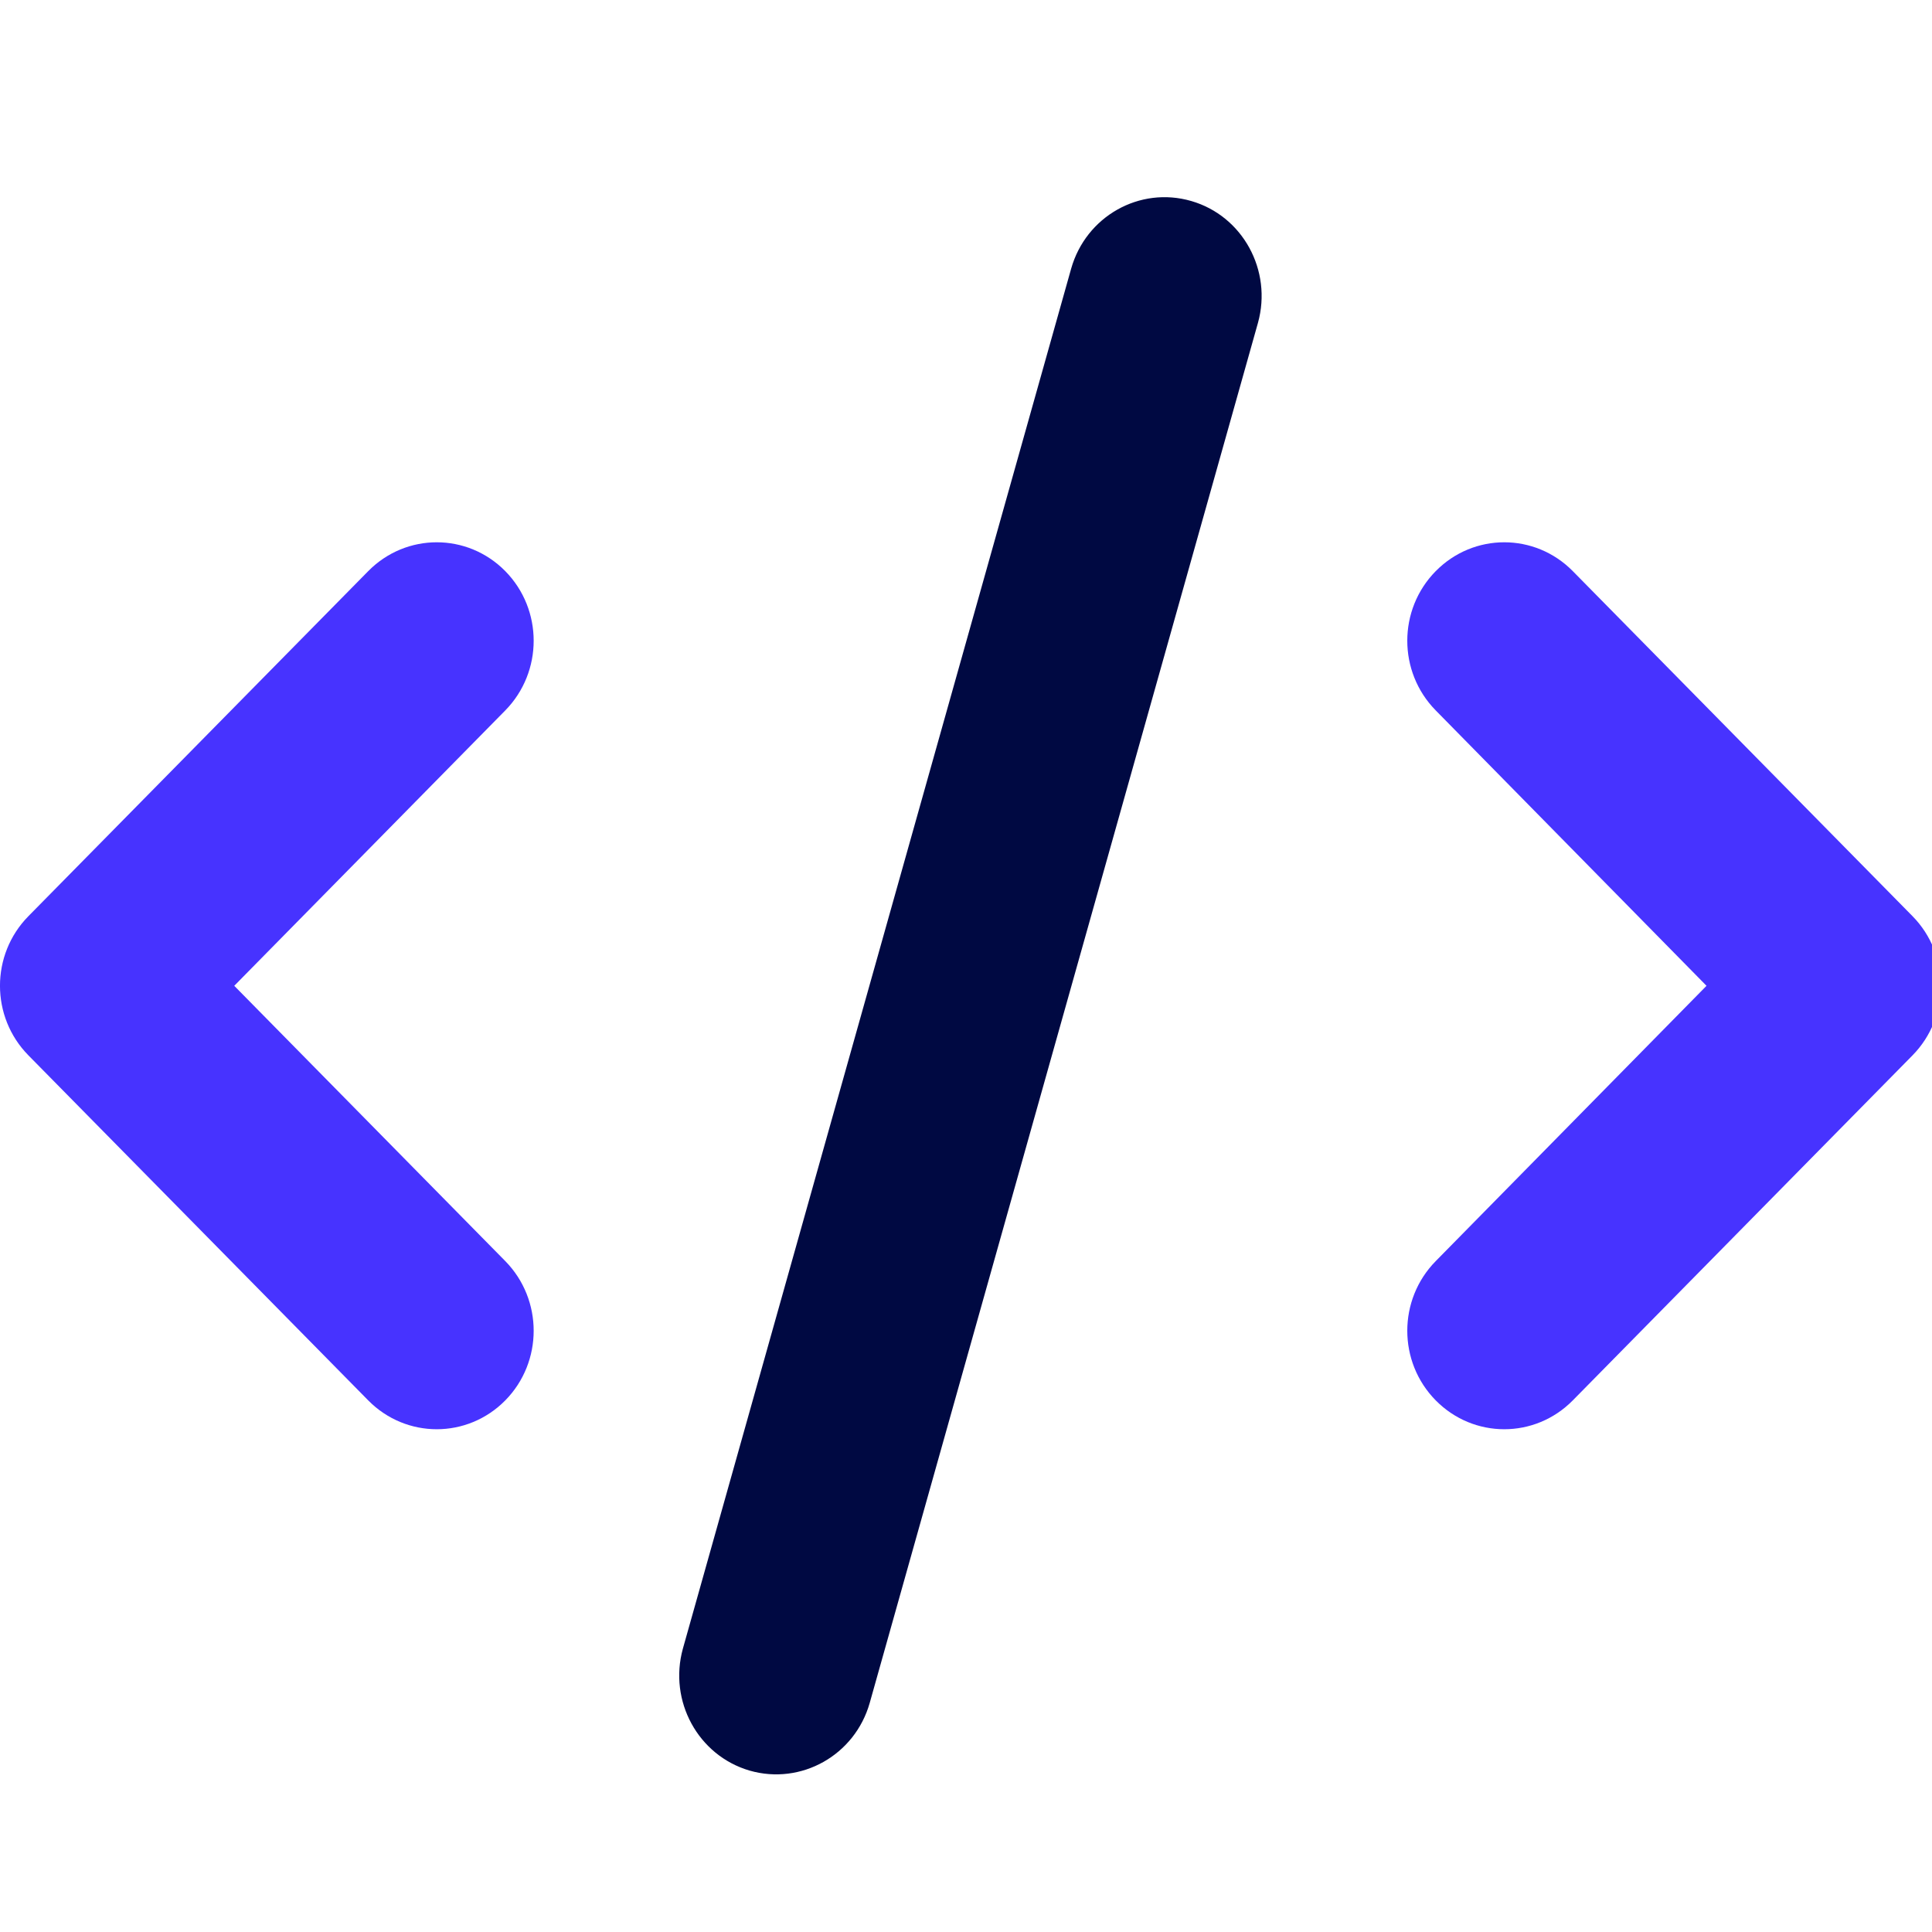
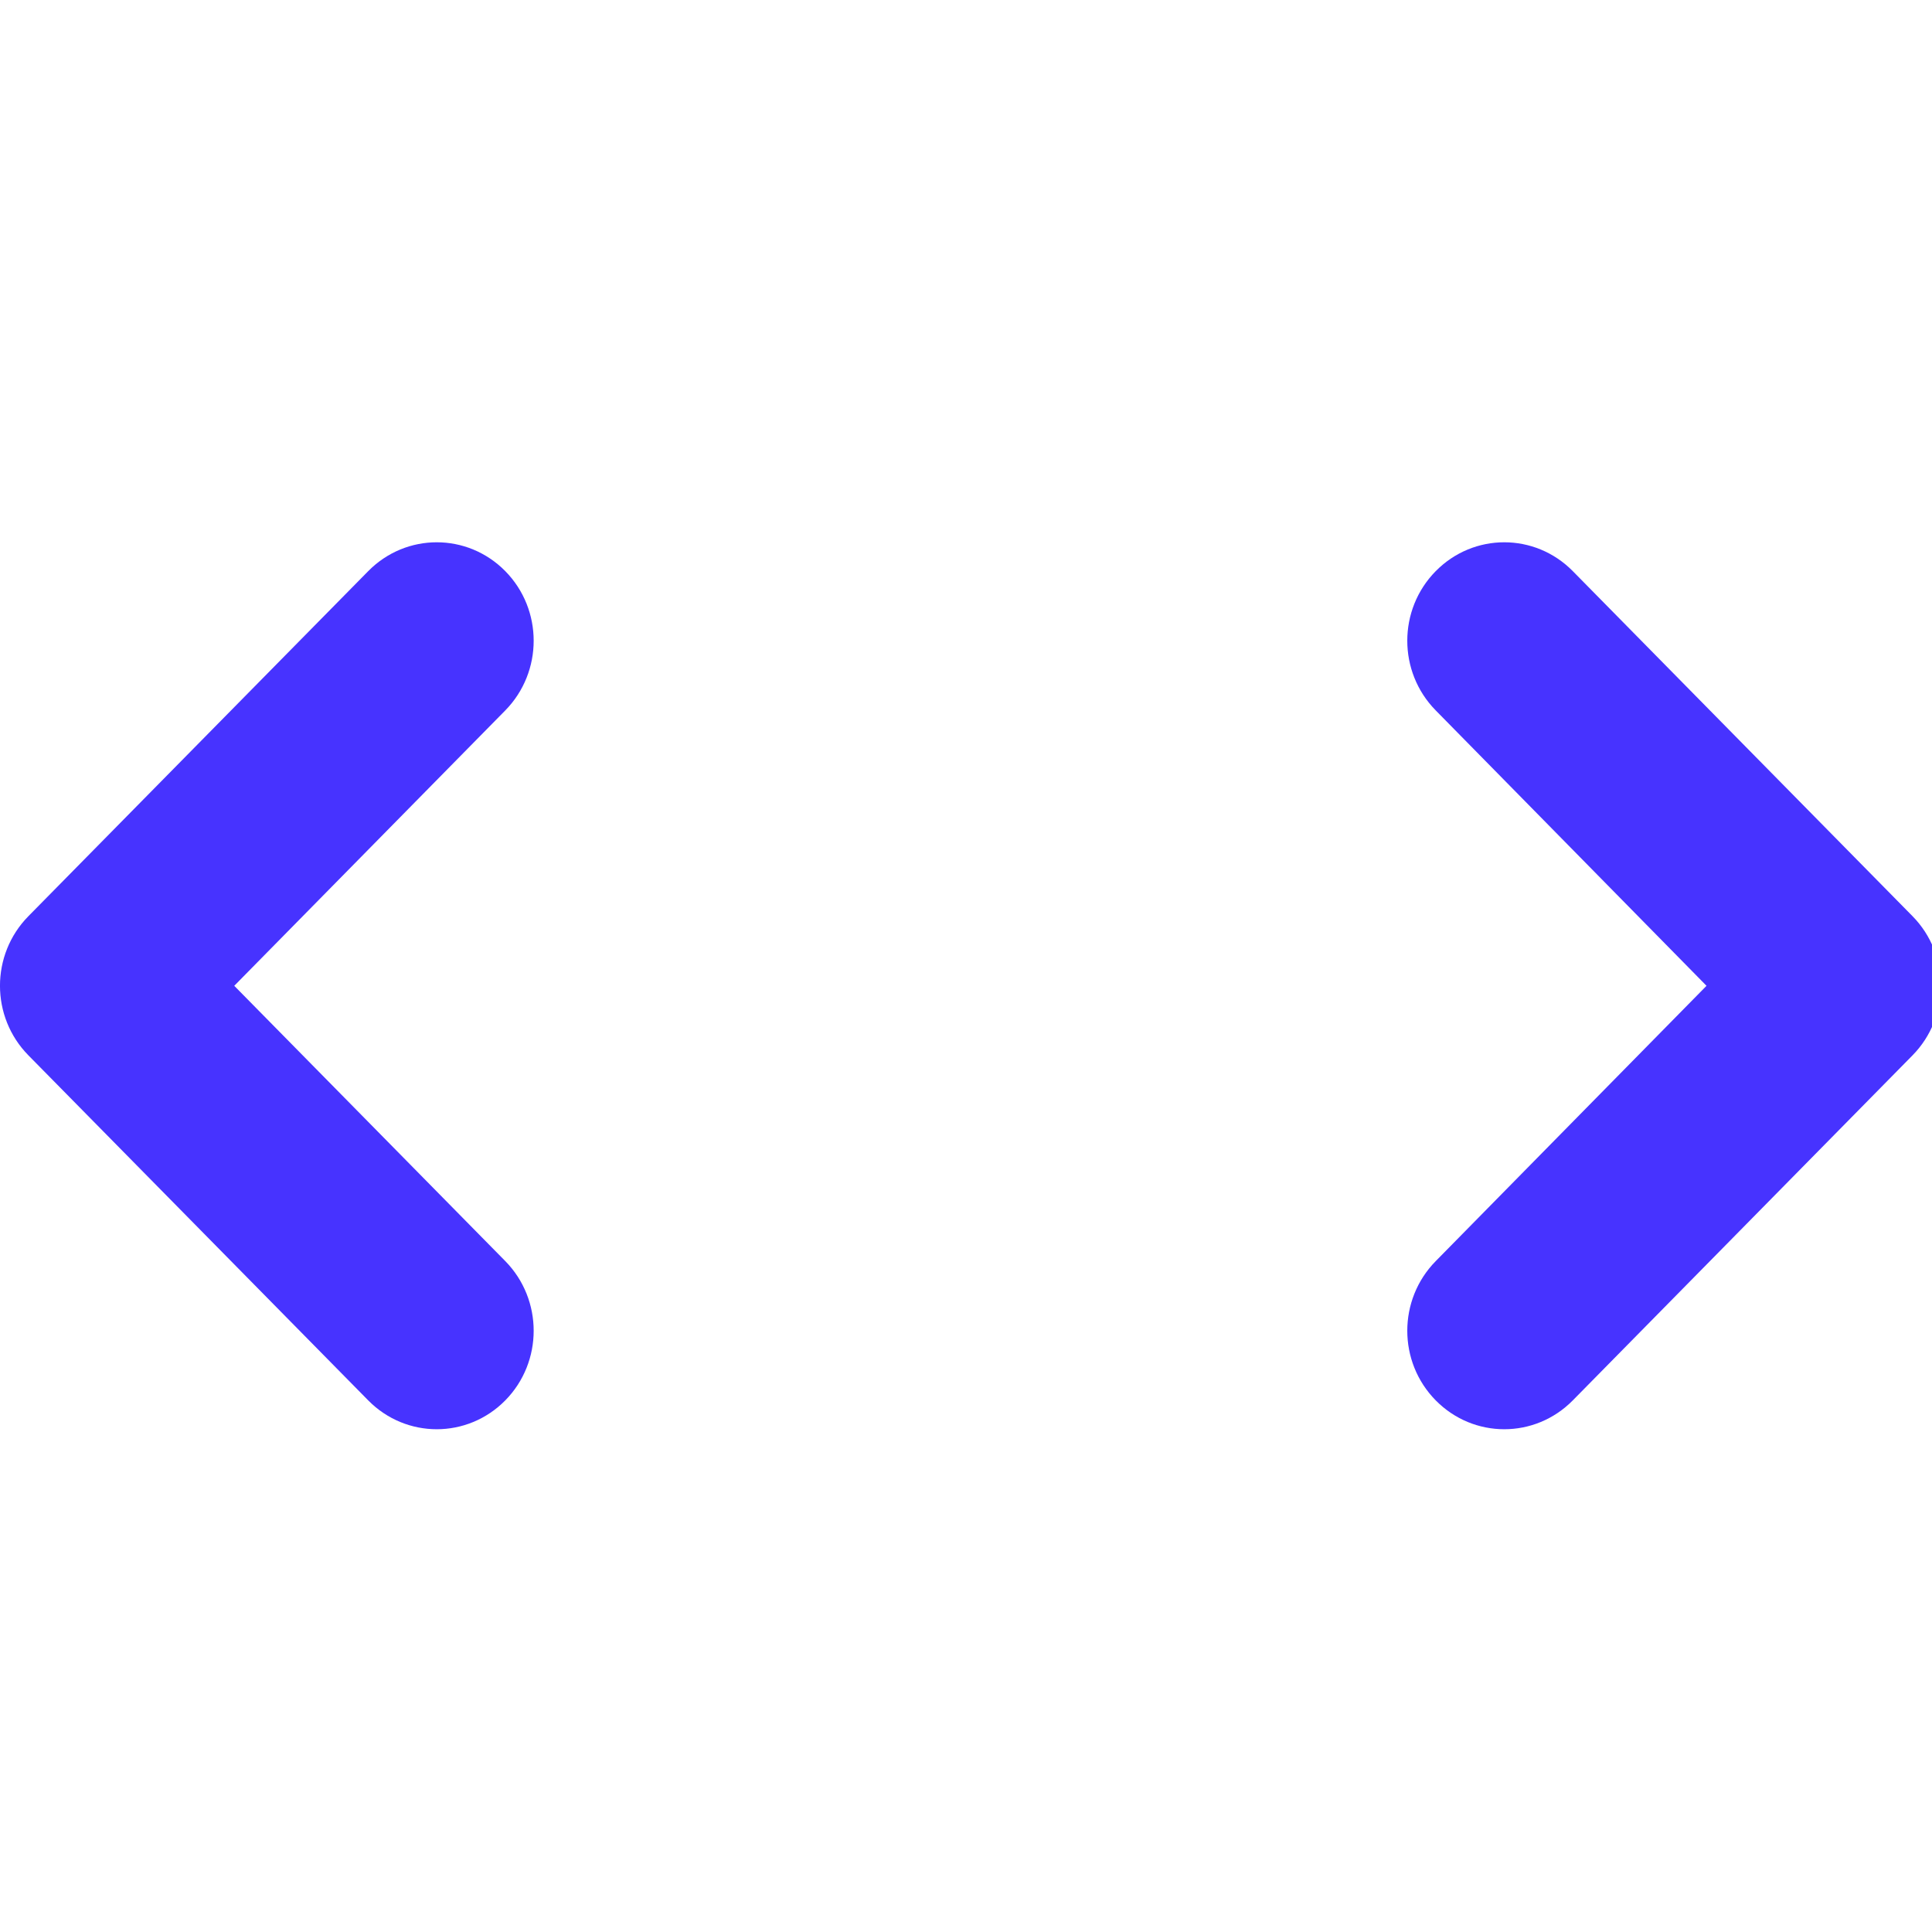
<svg xmlns="http://www.w3.org/2000/svg" width="24" height="24" viewBox="0 0 24 24" fill="none">
  <g clip-path="url(#clip0_2523_14784)">
    <path d="M19.538 7.095L23.758 11.381C24.228 11.859 24.228 12.632 23.758 13.11L19.538 17.396C19.067 17.874 18.306 17.874 17.835 17.396C17.364 16.918 17.364 16.145 17.835 15.666L21.199 12.246L17.835 8.825C17.364 8.346 17.364 7.573 17.835 7.095C18.306 6.617 19.067 6.617 19.538 7.095ZM6.277 8.825L2.91 12.246L6.277 15.666C6.747 16.145 6.747 16.918 6.277 17.396C5.806 17.874 5.045 17.874 4.574 17.396L0.353 13.11C-0.118 12.632 -0.118 11.859 0.353 11.381L4.574 7.095C5.045 6.617 5.806 6.617 6.277 7.095C6.747 7.573 6.747 8.346 6.277 8.825Z" fill="#4733FF" />
-     <path d="M15.627 4.01L10.804 21.154C10.62 21.804 9.953 22.179 9.312 21.995C8.672 21.808 8.303 21.131 8.483 20.48L13.306 3.338C13.49 2.687 14.157 2.311 14.798 2.497C15.438 2.682 15.807 3.36 15.627 4.01Z" fill="#000942" />
  </g>
  <defs>
    <clipPath id="clip0_2523_14784">
      <rect width="24" height="24" fill="white" />
    </clipPath>
  </defs>
</svg>